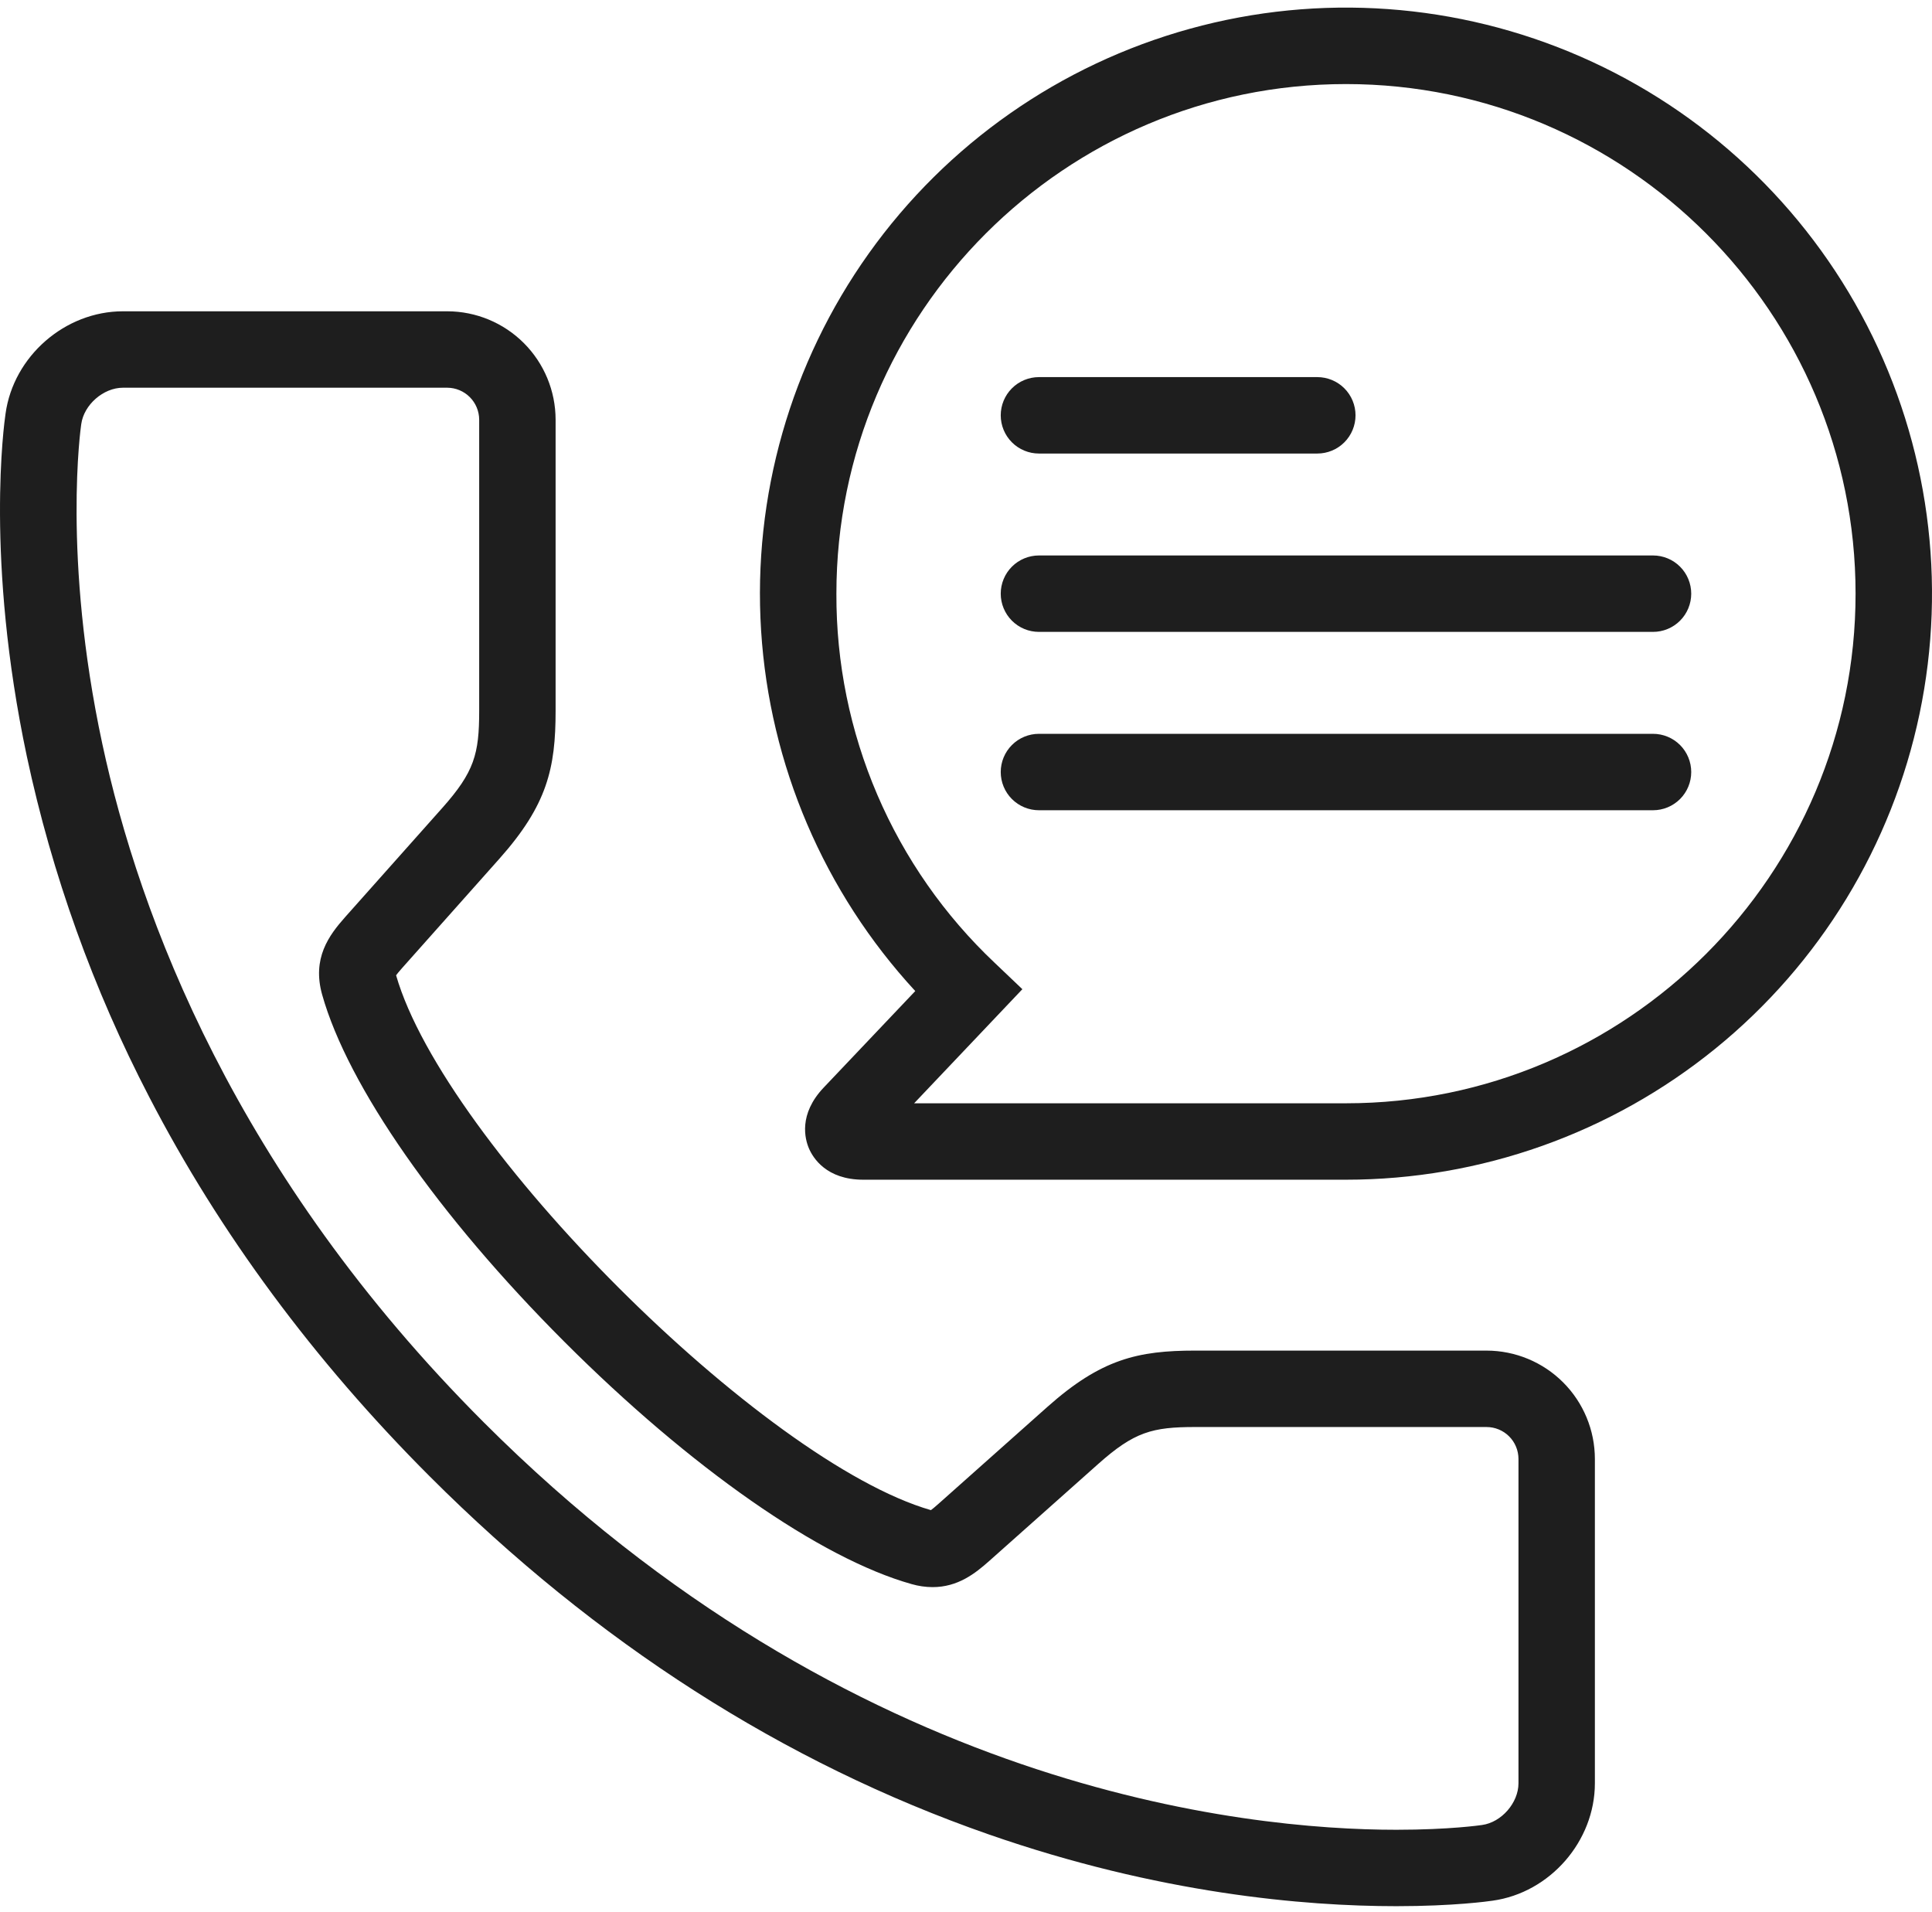
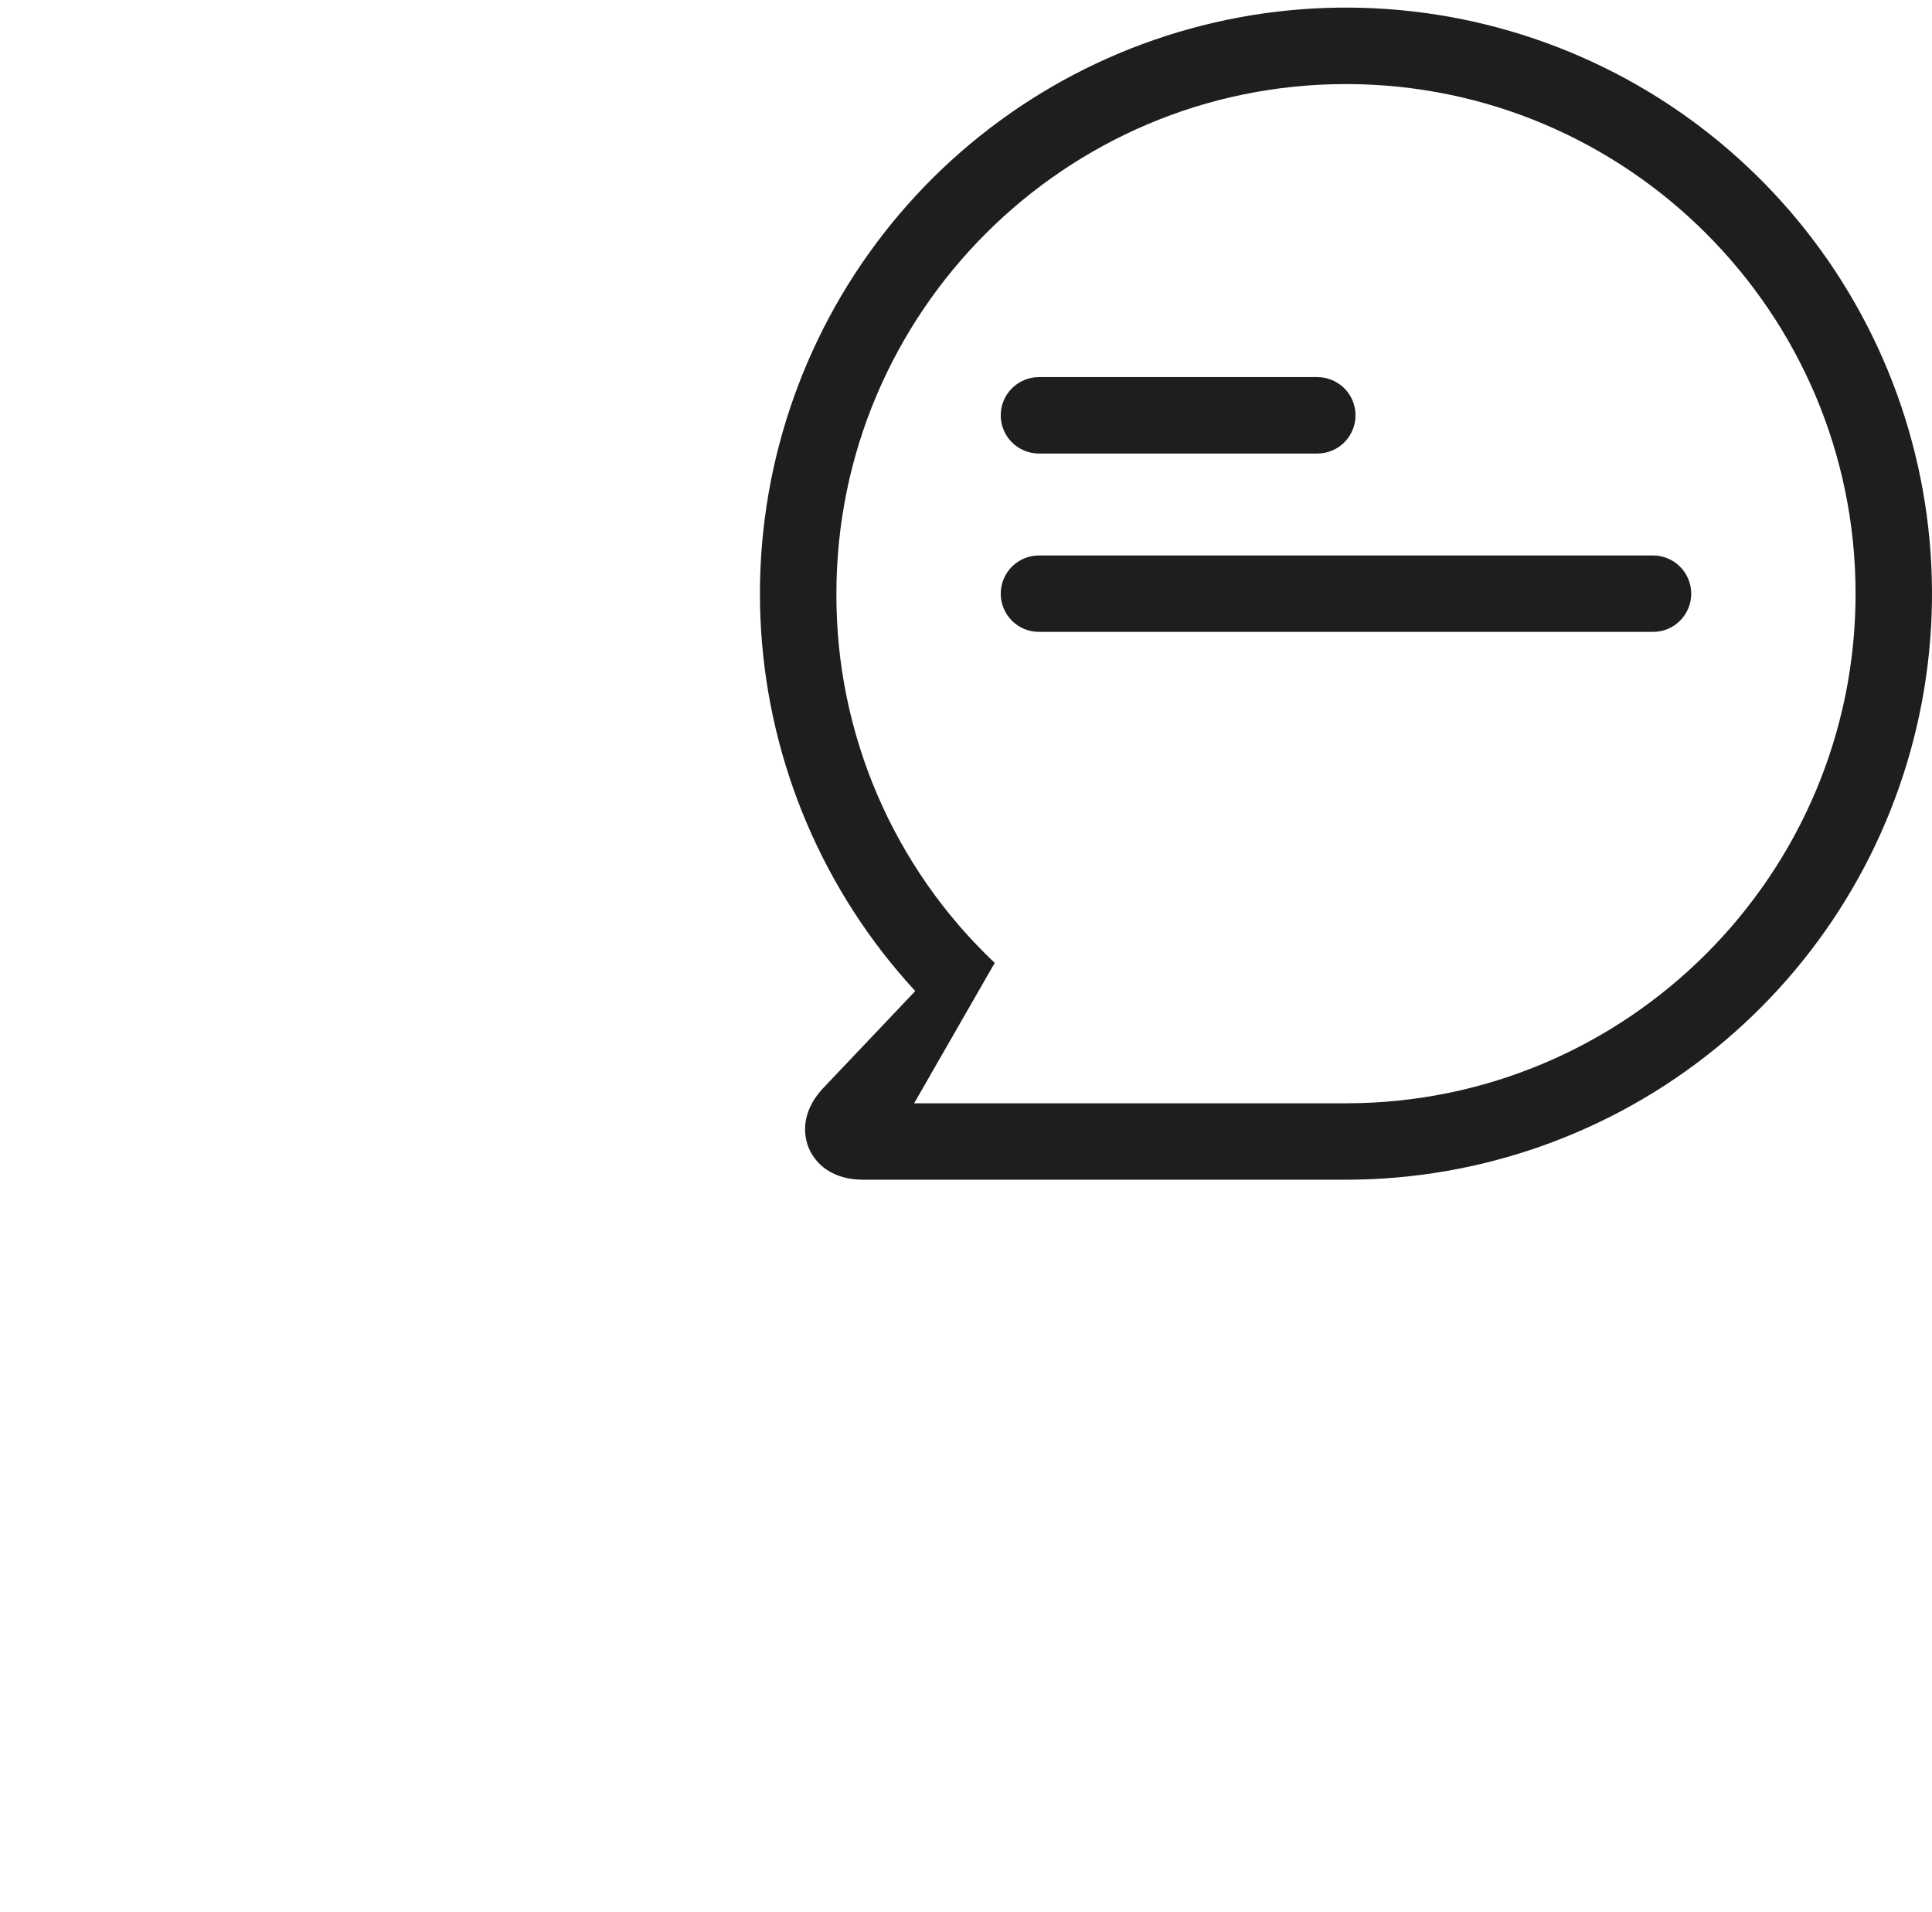
<svg xmlns="http://www.w3.org/2000/svg" width="1527" height="1511" viewBox="0 0 1527 1511" fill="none">
-   <path d="M1103.67 1506.52H1103.65C1030.91 1506.52 915.937 1496.67 781.313 1449.74C619.58 1393.35 470.998 1298.18 339.693 1166.88C248.12 1075.3 173.484 974.354 117.863 866.841C73.698 781.853 41.179 691.304 21.183 597.636C-11.758 441.925 3.254 334.487 4.399 326.827C10.697 281.502 51.406 246.027 97.185 246.027H353.526C376.222 246.063 397.978 255.097 414.025 271.147C430.072 287.197 439.101 308.955 439.132 331.652V561.84C439.149 607.165 432.496 636.223 394.657 678.729C394.662 678.725 337.173 743.332 317.999 764.87C315.387 767.803 313.903 769.651 313.059 770.806C351.328 903.76 602.788 1155.22 735.769 1193.51C736.922 1192.67 738.774 1191.18 741.699 1188.57L827.836 1111.91C870.338 1074.08 899.396 1067.42 944.731 1067.42L1174.94 1067.43C1197.64 1067.46 1219.4 1076.48 1235.45 1092.53C1251.5 1108.58 1260.53 1130.34 1260.55 1153.04V1409.38C1260.55 1455.15 1225.09 1495.86 1179.76 1502.17C1176.53 1502.65 1149 1506.52 1103.67 1506.52ZM97.185 306.428C81.709 306.428 66.305 319.877 64.215 335.214L64.14 335.732C63.994 336.711 49.078 439.831 80.874 587.941C110.14 724.273 186.209 927.97 382.404 1124.17C672.981 1414.75 983.593 1446.13 1103.65 1446.13H1103.66C1145.85 1446.13 1170.65 1442.46 1170.89 1442.42L1171.36 1442.36C1186.7 1440.26 1200.16 1424.85 1200.16 1409.38V1153.04C1200.15 1146.36 1197.5 1139.95 1192.78 1135.23C1188.05 1130.5 1181.65 1127.84 1174.97 1127.83L944.731 1127.82C910.7 1127.82 896.5 1131.65 867.993 1157.03L781.861 1233.69C770.632 1243.69 756.978 1254.36 737.077 1254.36C731.466 1254.33 725.887 1253.52 720.498 1251.96C648.303 1231.69 545.726 1160.11 446.095 1060.47C346.463 960.841 274.878 858.266 254.605 786.087C246.577 757.412 259.829 739.369 272.885 724.706C292.059 703.173 349.539 638.575 349.539 638.575C374.915 610.067 378.743 595.871 378.735 561.85V331.641C378.7 324.969 376.036 318.58 371.32 313.86C366.605 309.14 360.219 306.47 353.547 306.428H97.185Z" fill="#1E1E1E" />
-   <path d="M1063.82 932.365H682.293C653.143 932.365 642.578 915.101 639.385 907.681C636.196 900.258 630.943 880.712 651.007 859.566L723.395 783.269C651.271 705.098 608.248 604.487 601.553 498.338C594.858 392.189 624.9 286.97 686.63 200.357C748.36 113.743 838.018 51.014 940.542 22.706C1043.07 -5.601 1152.21 2.238 1249.63 44.907C1347.06 87.576 1426.83 162.475 1475.55 257.021C1524.27 351.567 1538.97 459.999 1517.17 564.102C1495.37 668.205 1438.41 761.634 1355.86 828.696C1273.3 895.757 1170.18 932.363 1063.82 932.365V932.365ZM722.504 871.966H1063.82C1285.91 871.966 1466.59 691.286 1466.59 469.203C1466.59 247.12 1285.91 66.441 1063.82 66.441C841.744 66.441 661.067 247.12 661.067 469.203C660.858 523.815 671.857 577.889 693.383 628.08C714.909 678.271 746.505 723.512 786.216 761.003L808.056 781.792L722.504 871.966Z" fill="#1E1E1E" />
+   <path d="M1063.82 932.365H682.293C653.143 932.365 642.578 915.101 639.385 907.681C636.196 900.258 630.943 880.712 651.007 859.566L723.395 783.269C651.271 705.098 608.248 604.487 601.553 498.338C594.858 392.189 624.9 286.97 686.63 200.357C748.36 113.743 838.018 51.014 940.542 22.706C1043.07 -5.601 1152.21 2.238 1249.63 44.907C1347.06 87.576 1426.83 162.475 1475.55 257.021C1524.27 351.567 1538.97 459.999 1517.17 564.102C1495.37 668.205 1438.41 761.634 1355.86 828.696C1273.3 895.757 1170.18 932.363 1063.82 932.365V932.365ZM722.504 871.966H1063.82C1285.91 871.966 1466.59 691.286 1466.59 469.203C1466.59 247.12 1285.91 66.441 1063.82 66.441C841.744 66.441 661.067 247.12 661.067 469.203C660.858 523.815 671.857 577.889 693.383 628.08C714.909 678.271 746.505 723.512 786.216 761.003L722.504 871.966Z" fill="#1E1E1E" />
  <path d="M1041.17 358.445H821.153C813.143 358.445 805.462 355.263 799.798 349.6C794.134 343.936 790.952 336.254 790.952 328.245C790.952 320.235 794.134 312.553 799.798 306.89C805.462 301.226 813.143 298.044 821.153 298.044H1041.17C1049.18 298.044 1056.86 301.226 1062.53 306.89C1068.19 312.553 1071.37 320.235 1071.37 328.245C1071.37 336.254 1068.19 343.936 1062.53 349.6C1056.86 355.263 1049.18 358.445 1041.17 358.445V358.445Z" fill="#1E1E1E" />
  <path d="M1306.5 499.404H821.153C813.143 499.404 805.462 496.222 799.798 490.559C794.134 484.895 790.952 477.213 790.952 469.204C790.952 461.194 794.134 453.512 799.798 447.849C805.462 442.185 813.143 439.003 821.153 439.003H1306.5C1314.51 439.003 1322.2 442.185 1327.86 447.849C1333.52 453.512 1336.7 461.194 1336.7 469.204C1336.7 477.213 1333.52 484.895 1327.86 490.559C1322.2 496.222 1314.51 499.404 1306.5 499.404V499.404Z" fill="#1E1E1E" />
-   <path d="M1306.5 640.361H821.153C813.143 640.361 805.462 637.179 799.798 631.516C794.135 625.852 790.953 618.171 790.953 610.162C790.953 602.152 794.135 594.471 799.798 588.807C805.462 583.144 813.143 579.962 821.153 579.962H1306.5C1314.51 579.962 1322.19 583.144 1327.86 588.807C1333.52 594.471 1336.7 602.152 1336.7 610.162C1336.7 618.171 1333.52 625.852 1327.86 631.516C1322.19 637.179 1314.51 640.361 1306.5 640.361V640.361Z" fill="#1E1E1E" />
</svg>